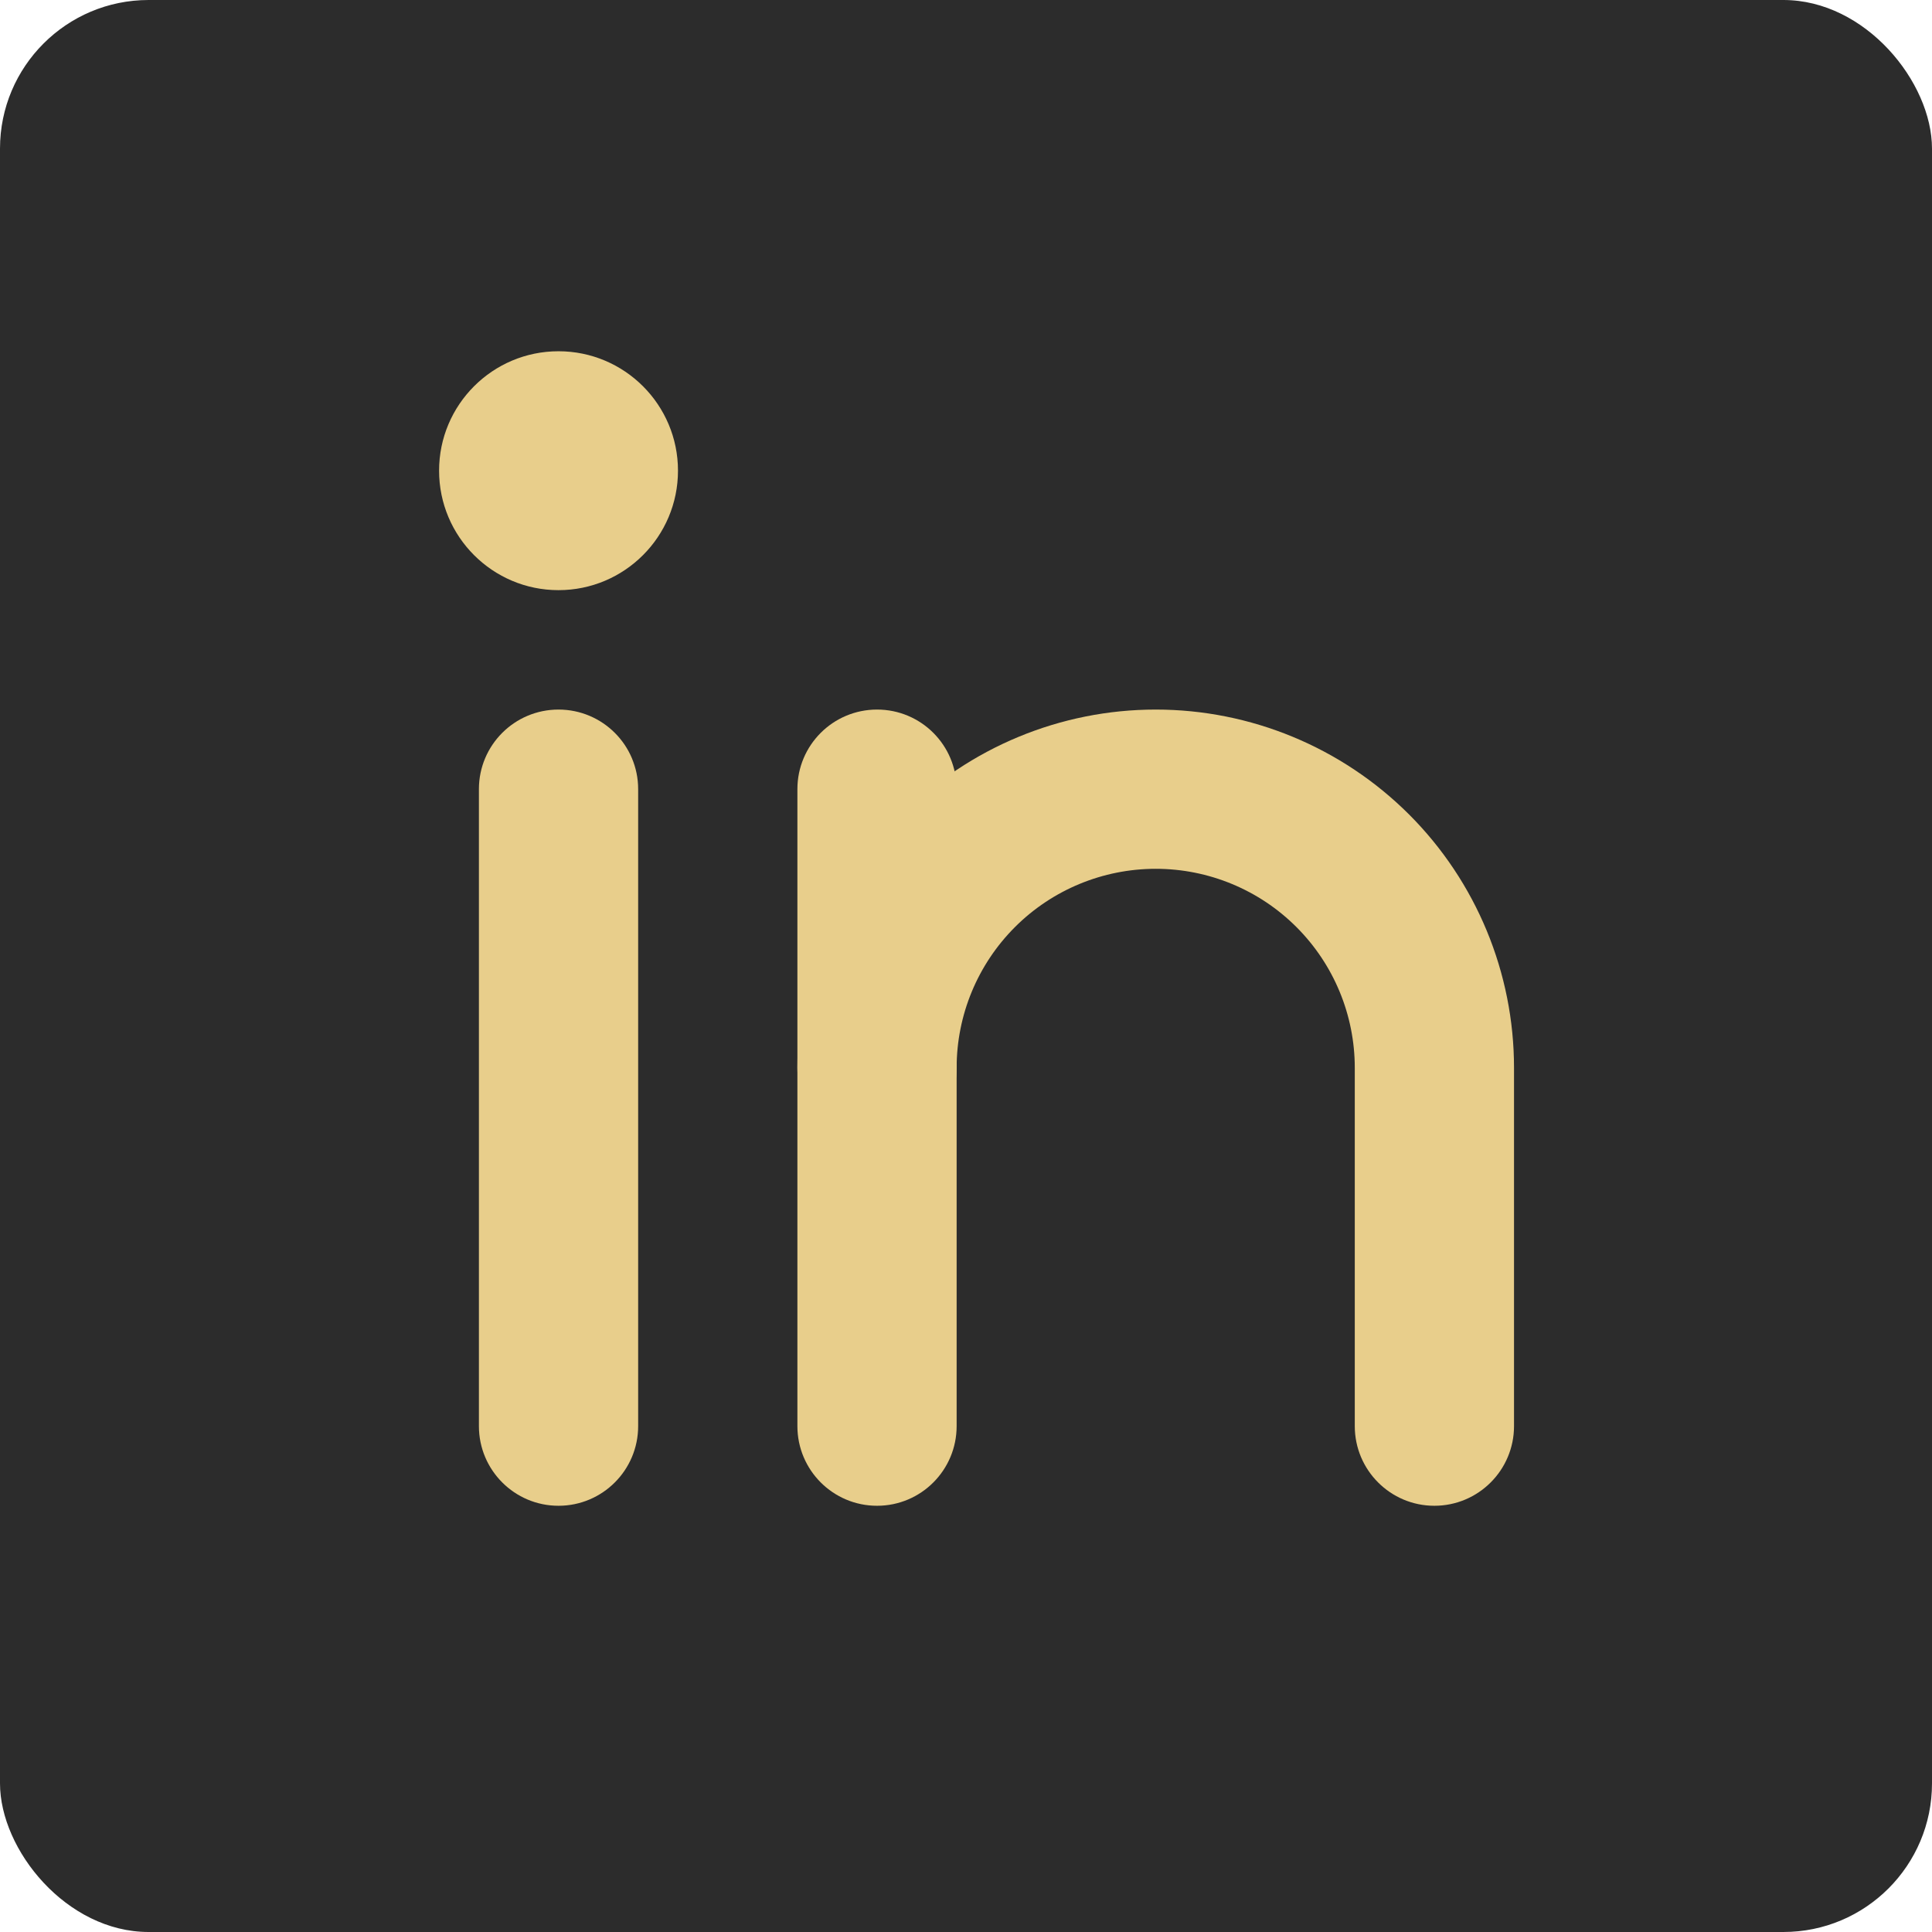
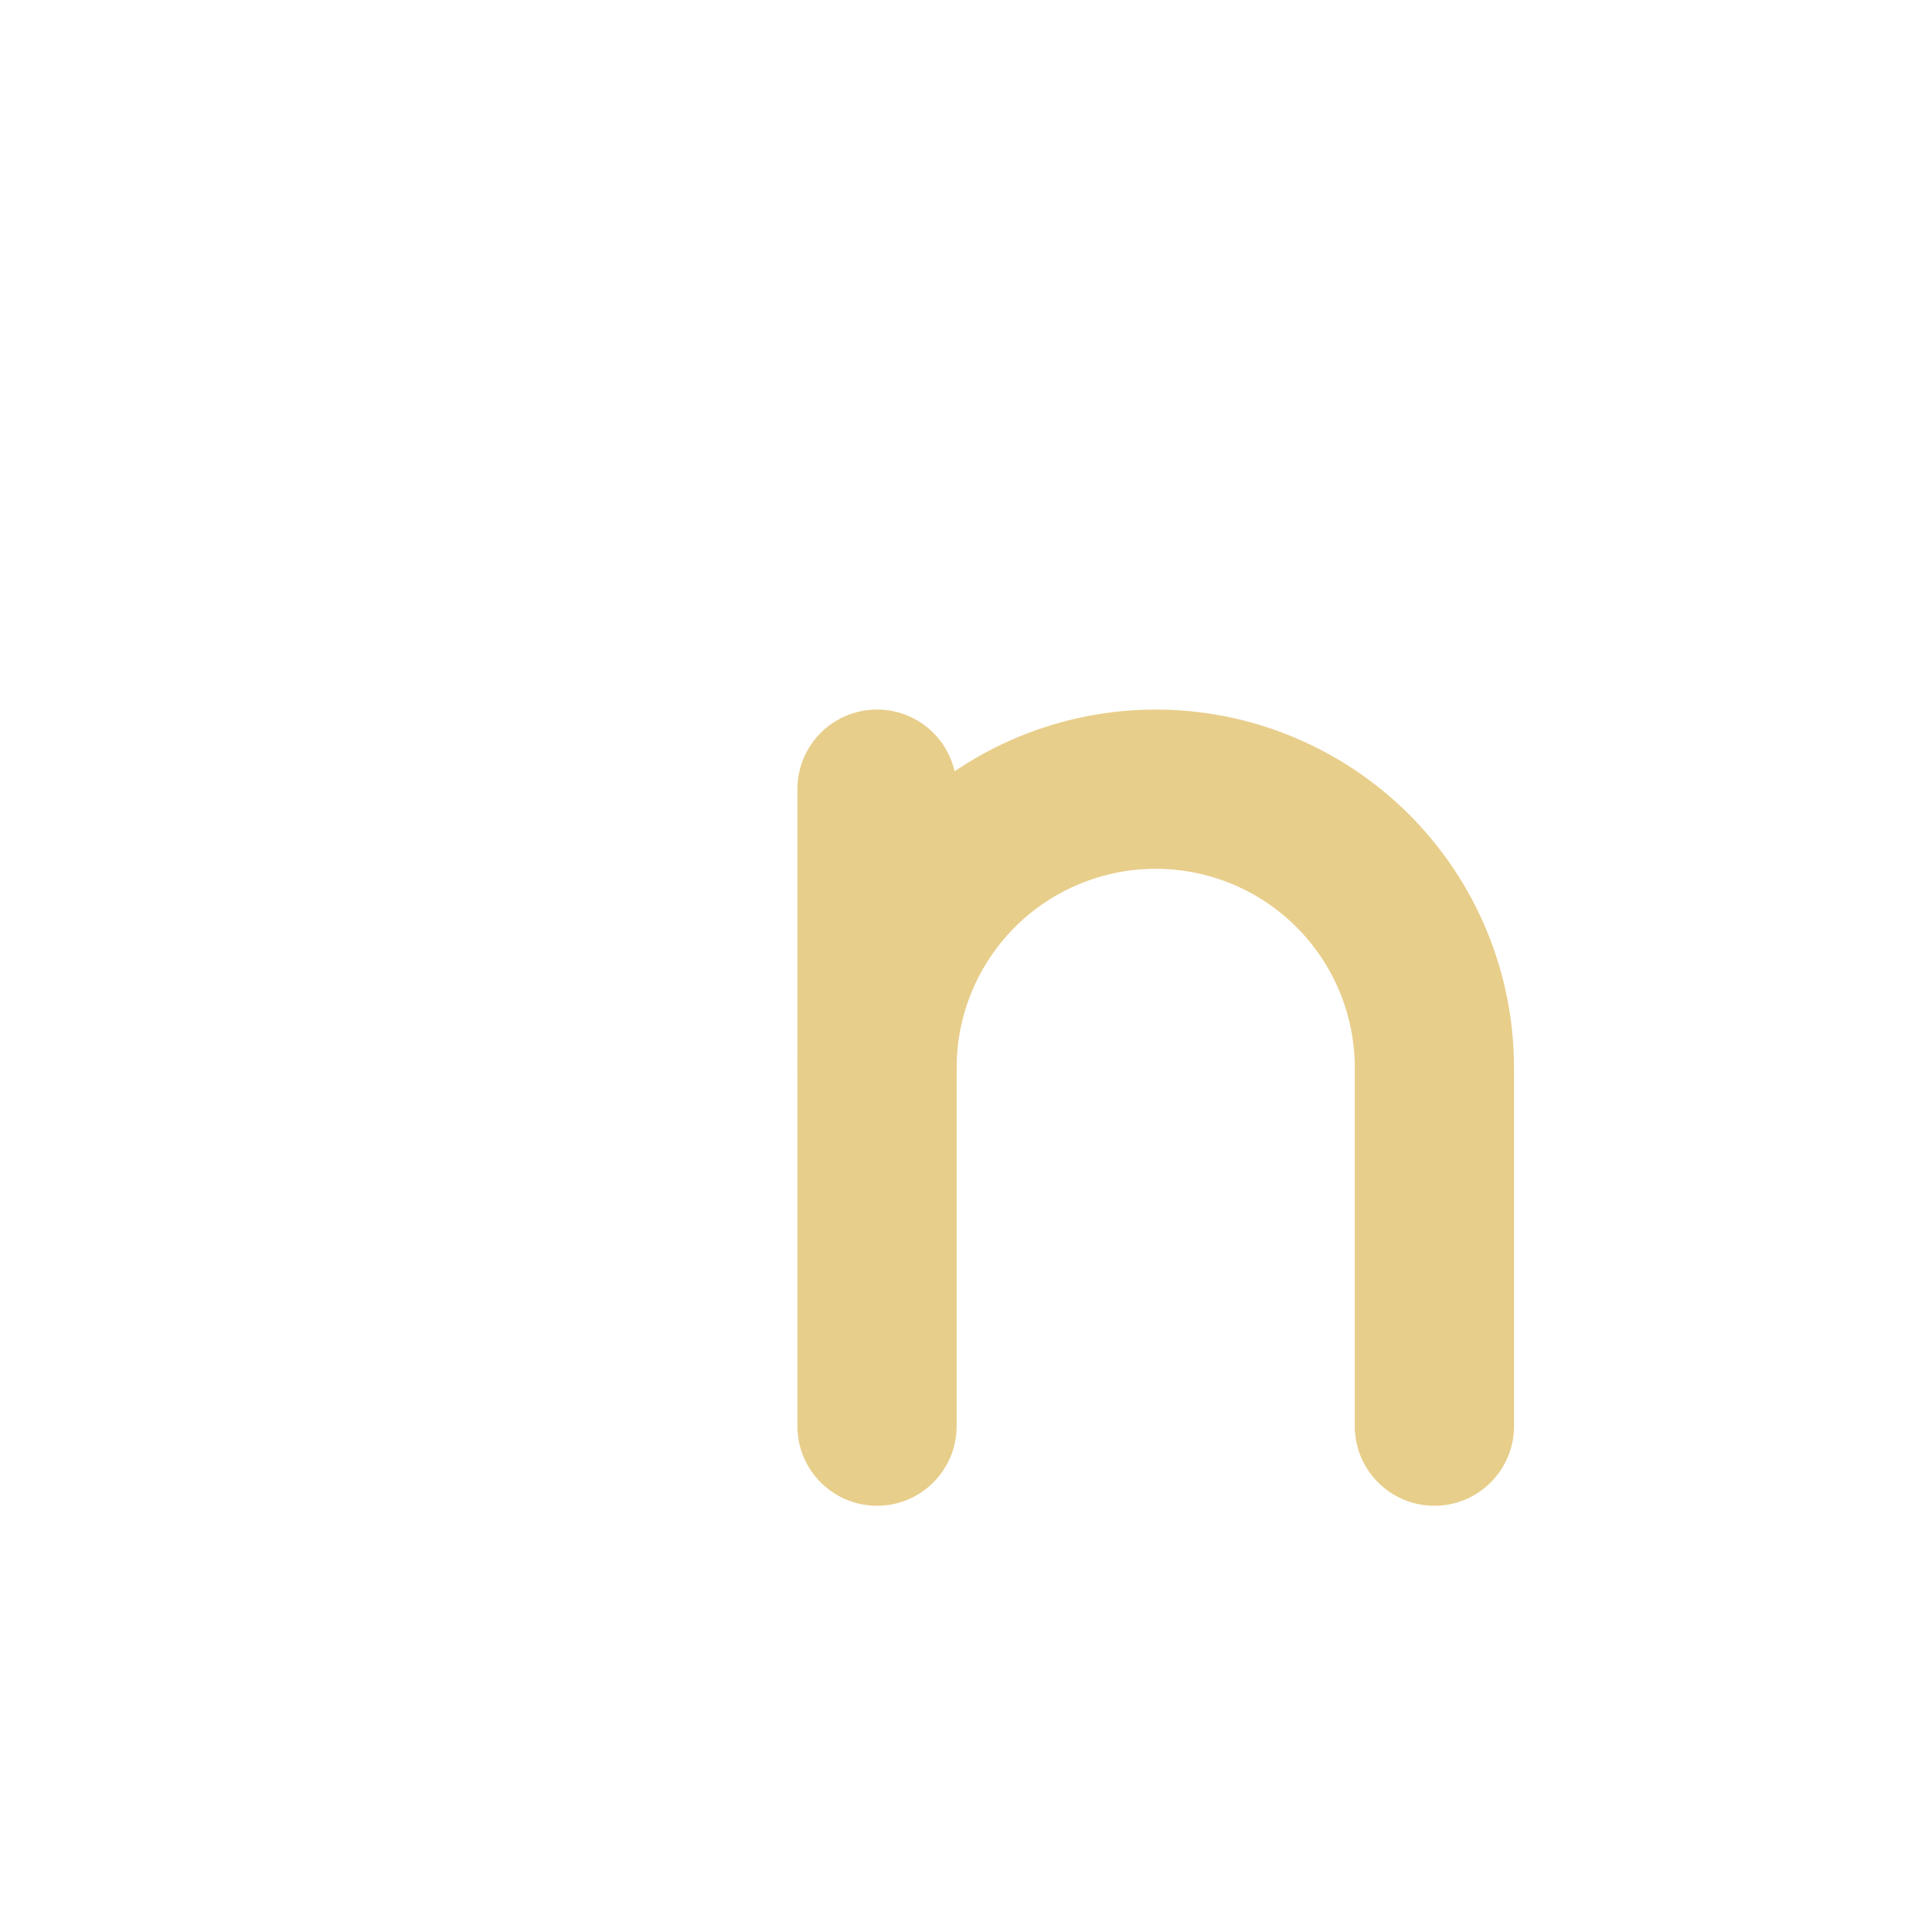
<svg xmlns="http://www.w3.org/2000/svg" width="26" height="26" viewBox="0 0 26 26" fill="none">
-   <rect width="26" height="26" rx="2" fill="#2C2C2C" />
  <path fill-rule="evenodd" clip-rule="evenodd" d="M11.803 9.549C12.395 9.549 12.874 10.028 12.874 10.62V19.192C12.874 19.784 12.395 20.264 11.803 20.264C11.211 20.264 10.731 19.784 10.731 19.192V10.62C10.731 10.028 11.211 9.549 11.803 9.549Z" fill="#E8CE8B" />
-   <path fill-rule="evenodd" clip-rule="evenodd" d="M7.516 9.549C8.108 9.549 8.588 10.028 8.588 10.62V19.192C8.588 19.784 8.108 20.264 7.516 20.264C6.925 20.264 6.445 19.784 6.445 19.192V10.62C6.445 10.028 6.925 9.549 7.516 9.549Z" fill="#E8CE8B" />
  <path fill-rule="evenodd" clip-rule="evenodd" d="M15.553 11.692C14.843 11.692 14.161 11.974 13.659 12.476C13.156 12.979 12.874 13.66 12.874 14.37C12.874 14.962 12.395 15.442 11.803 15.442C11.211 15.442 10.731 14.962 10.731 14.37C10.731 13.092 11.239 11.865 12.143 10.961C13.048 10.057 14.274 9.549 15.553 9.549C16.832 9.549 18.058 10.057 18.963 10.961C19.867 11.865 20.375 13.092 20.375 14.37V19.192C20.375 19.784 19.895 20.264 19.303 20.264C18.712 20.264 18.232 19.784 18.232 19.192V14.37C18.232 13.66 17.95 12.979 17.447 12.476C16.945 11.974 16.264 11.692 15.553 11.692Z" fill="#E8CE8B" />
-   <path d="M7.516 7.942C8.404 7.942 9.124 7.222 9.124 6.334C9.124 5.447 8.404 4.727 7.516 4.727C6.629 4.727 5.909 5.447 5.909 6.334C5.909 7.222 6.629 7.942 7.516 7.942Z" fill="#E8CE8B" />
</svg>